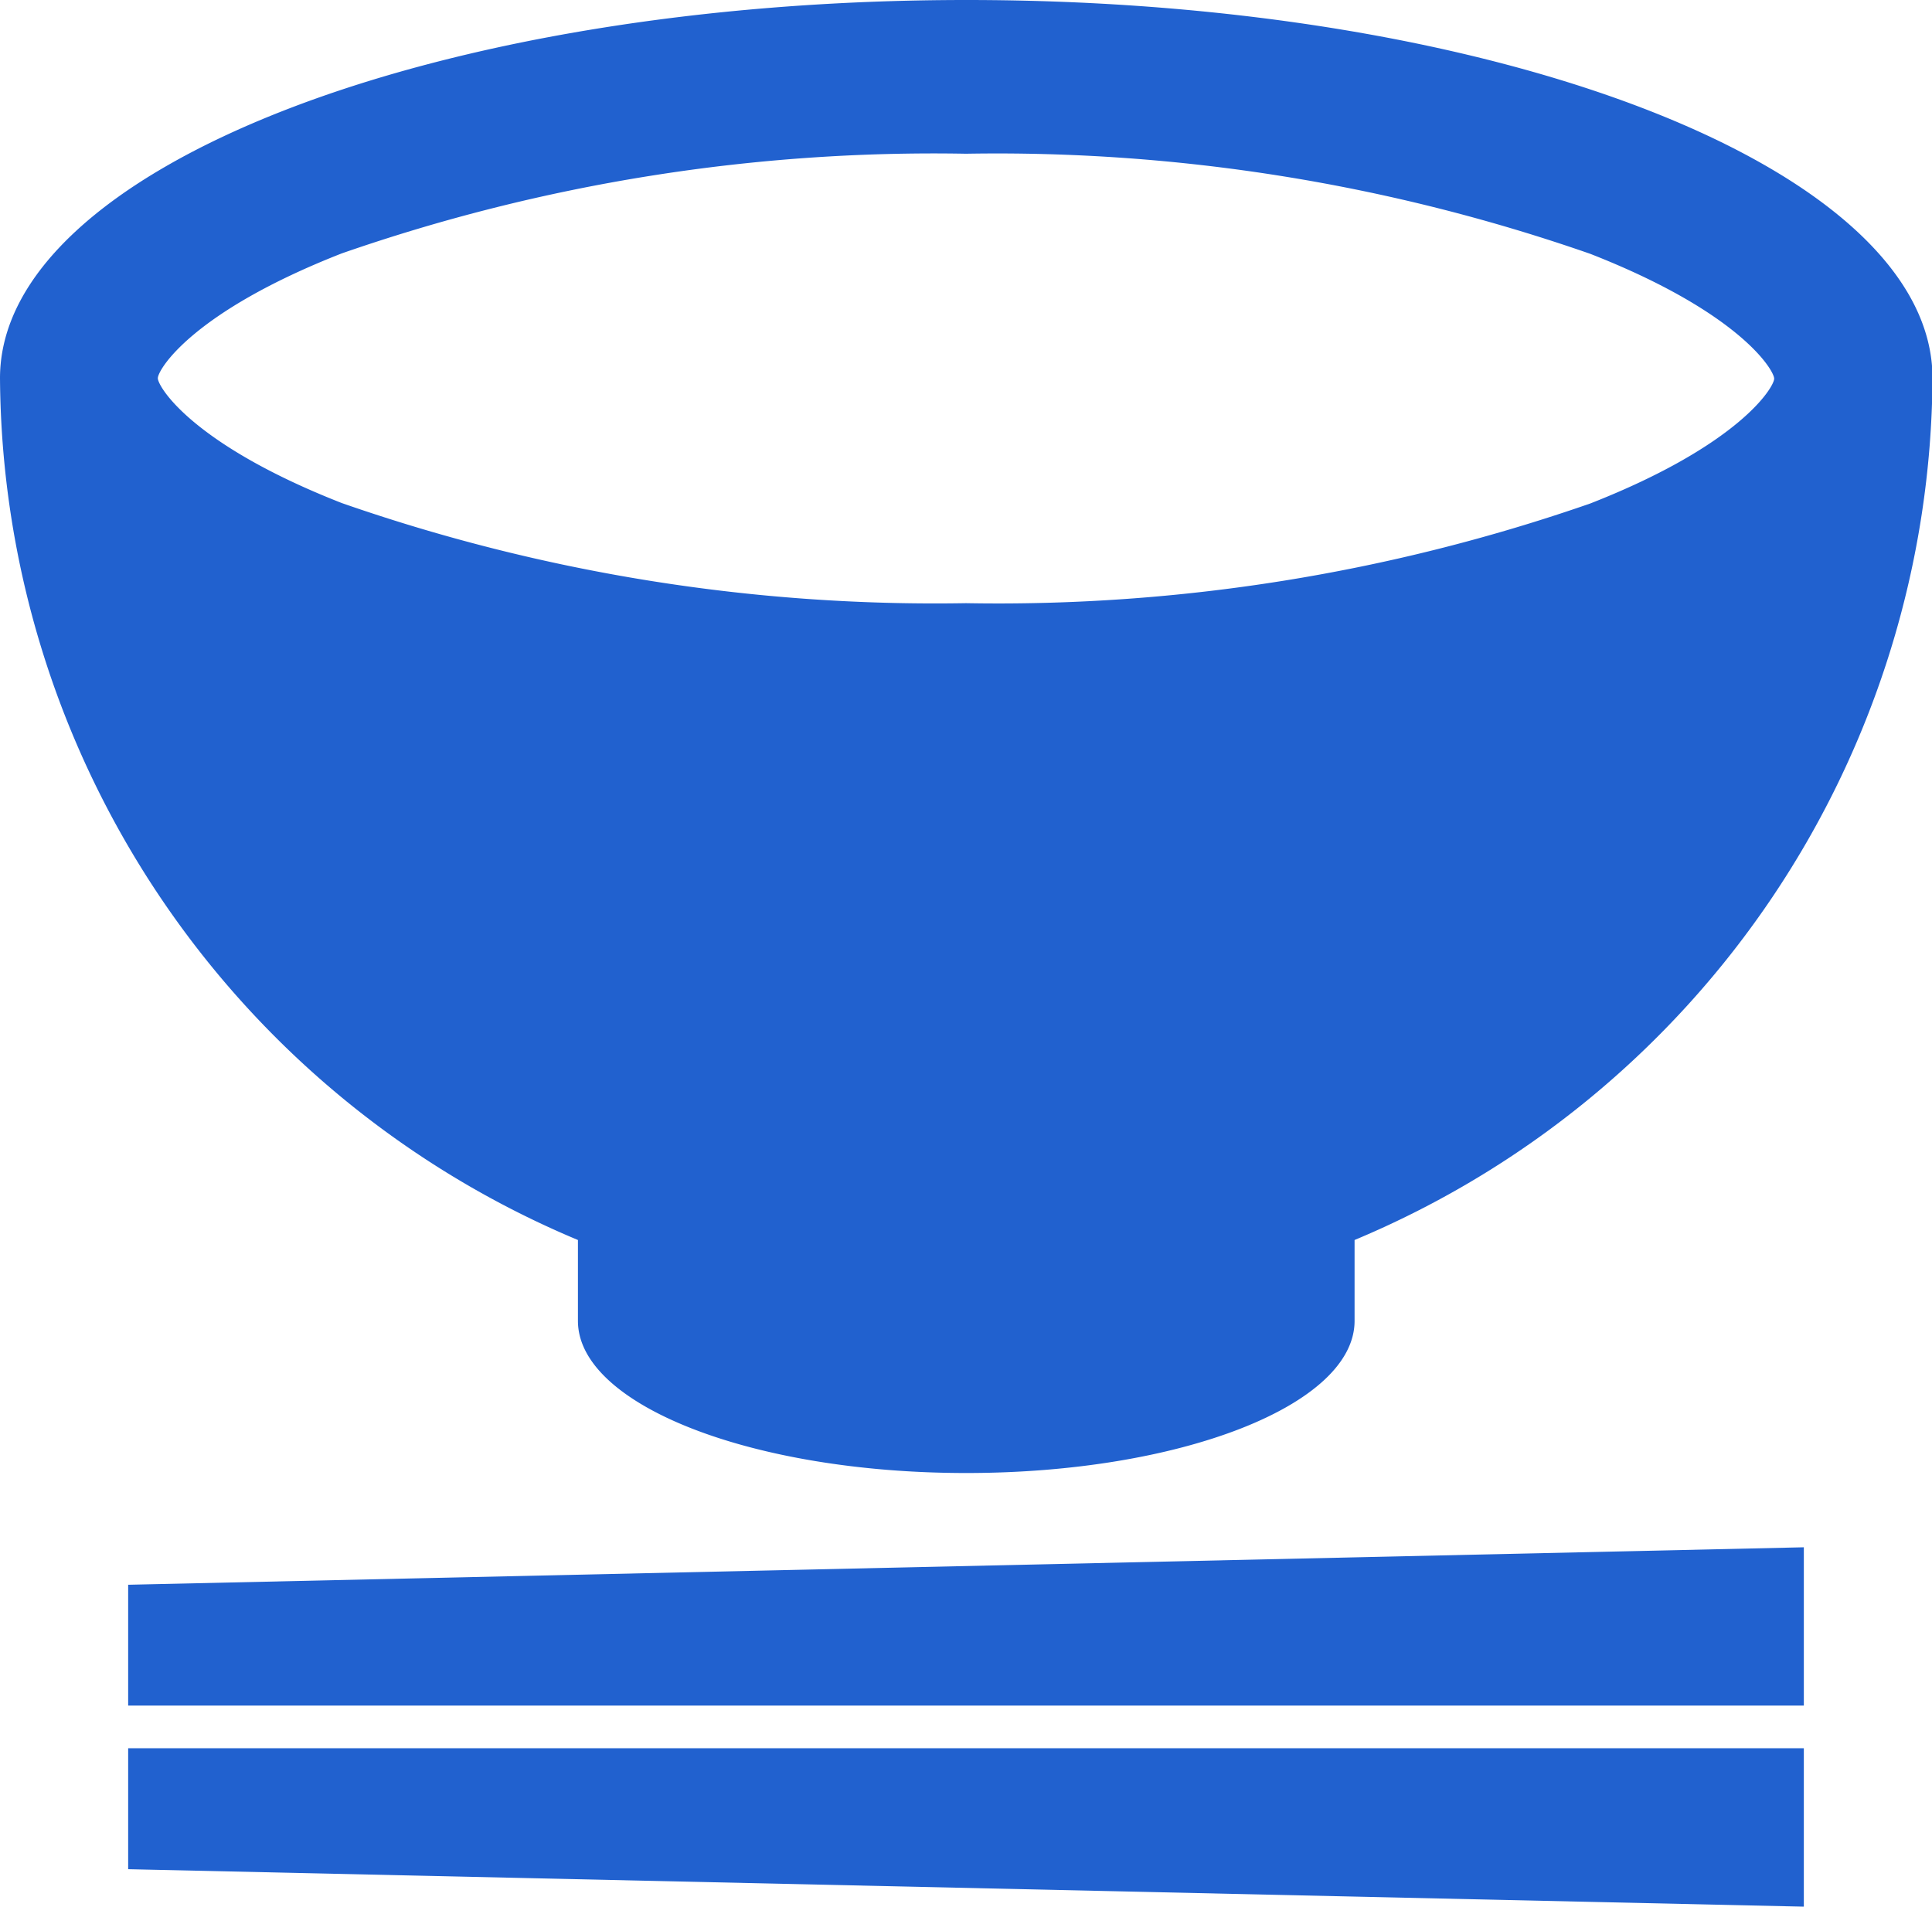
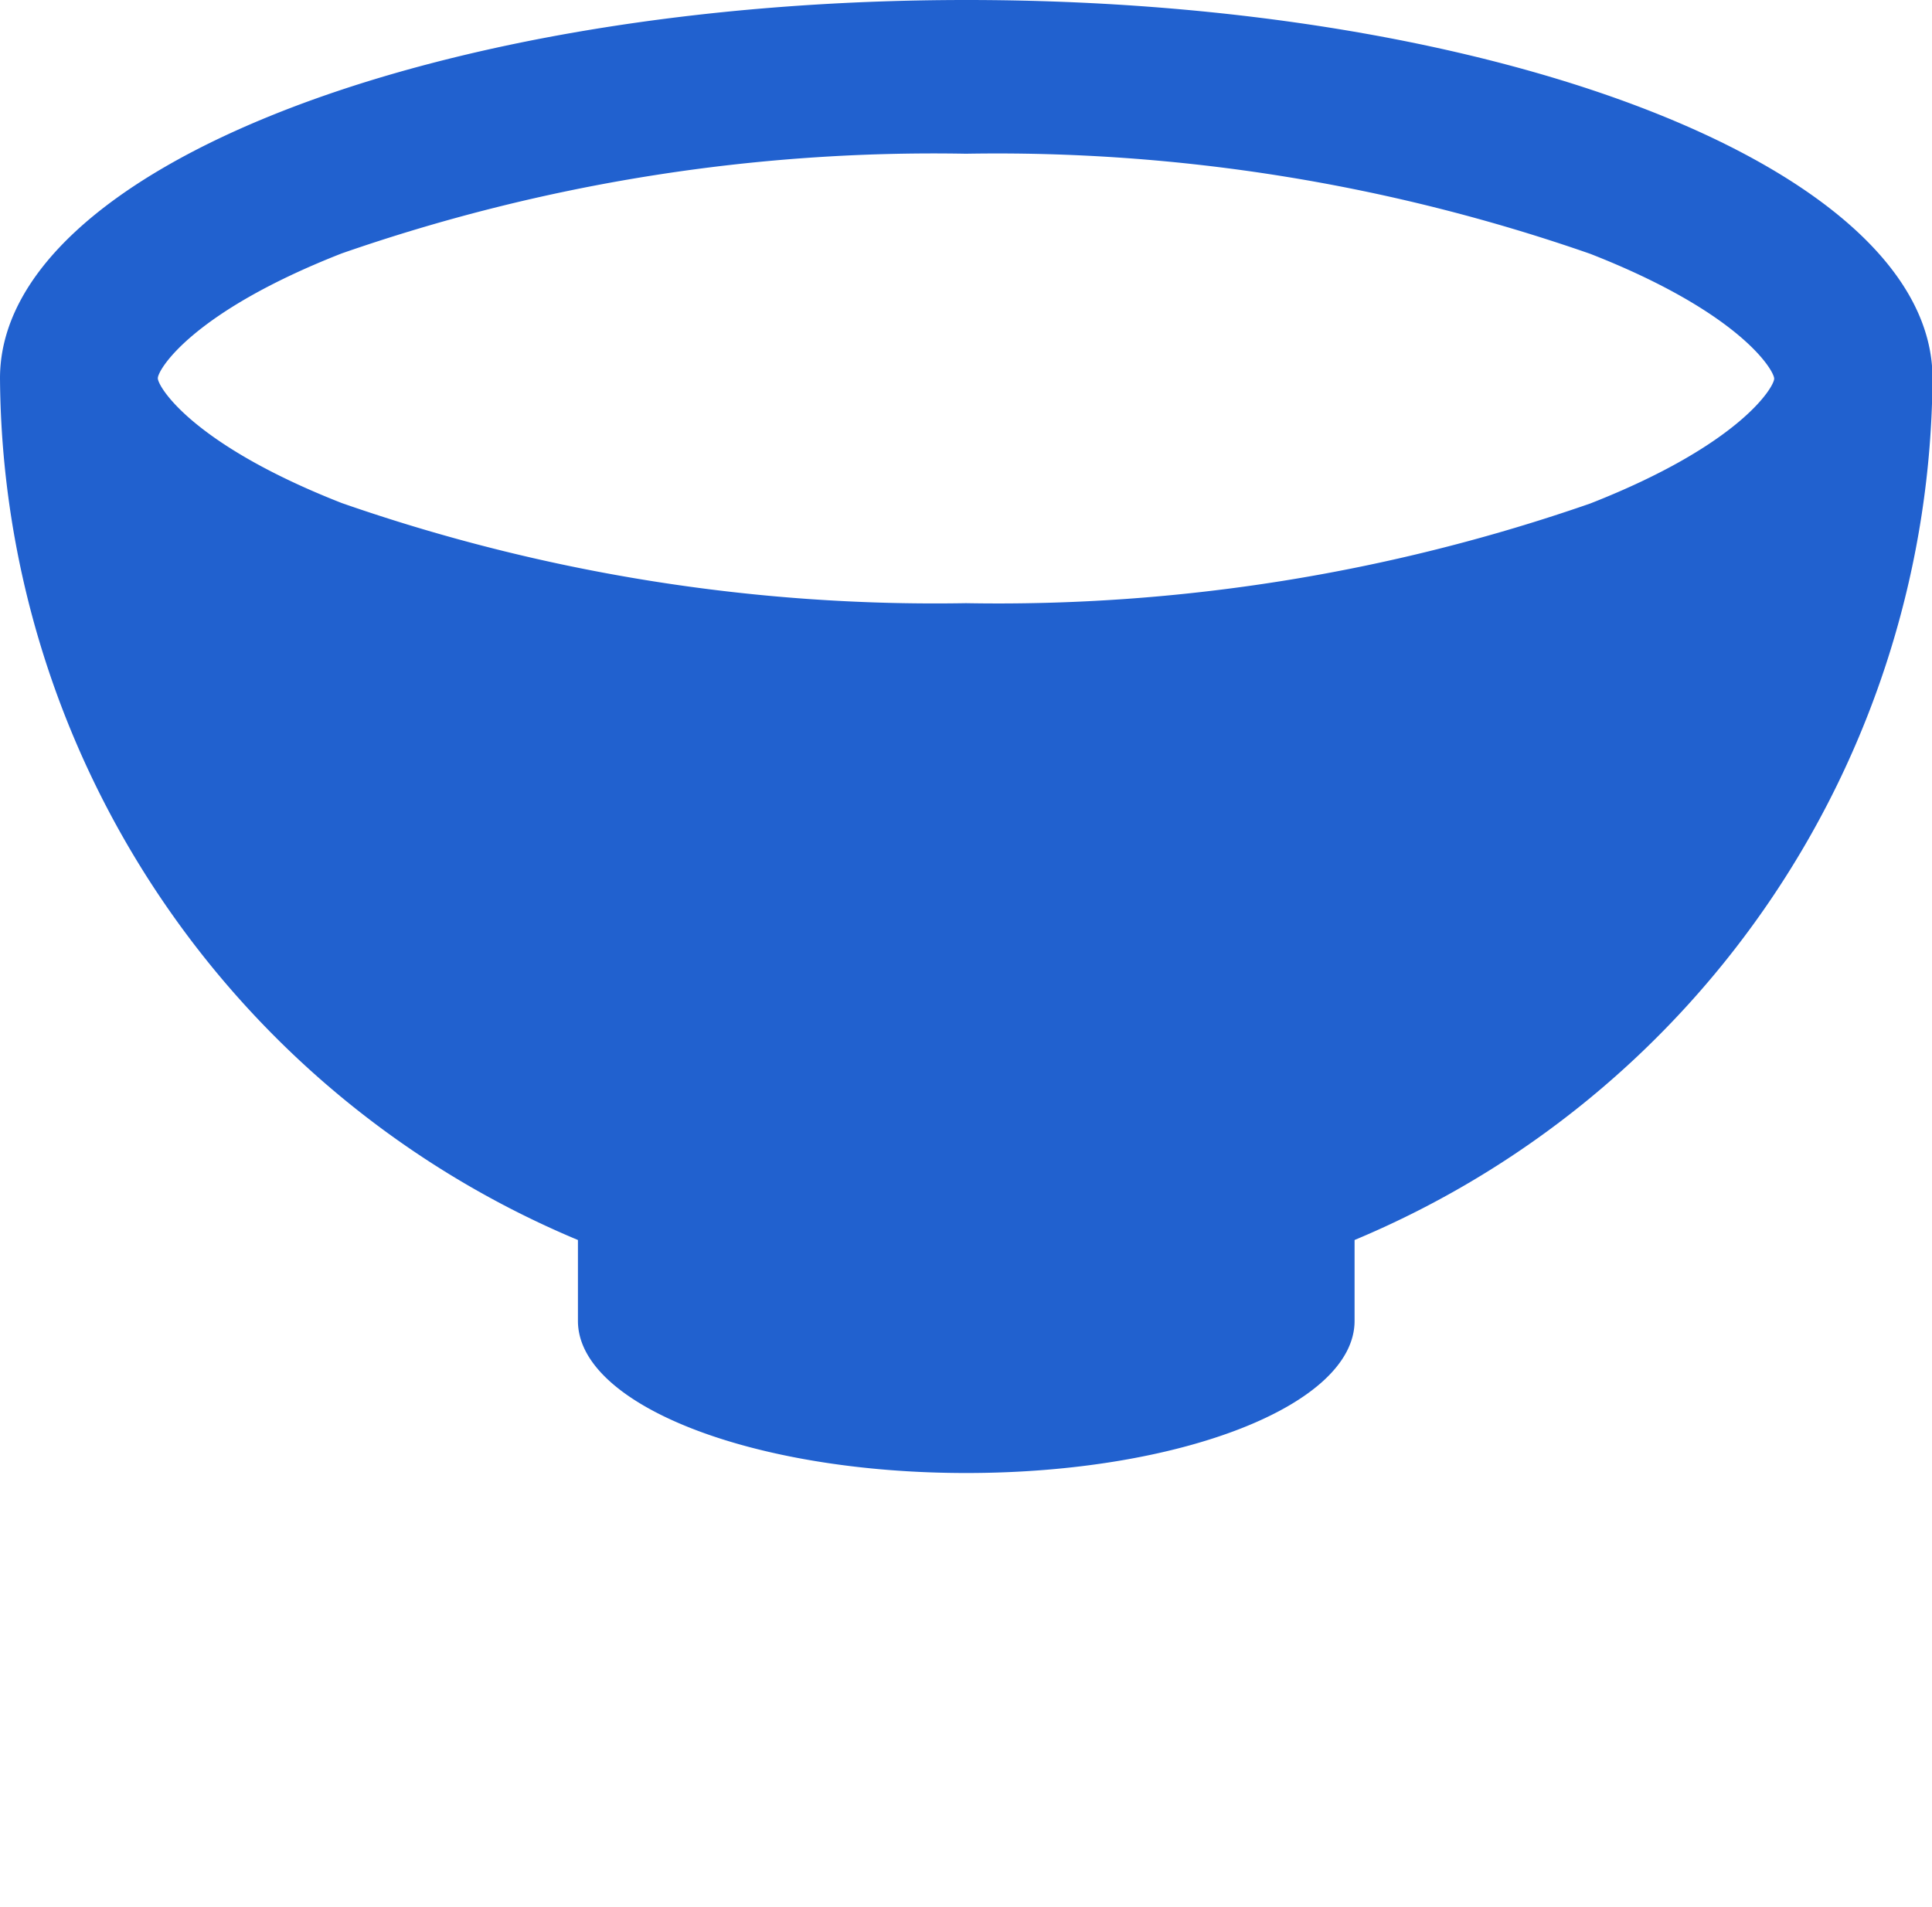
<svg xmlns="http://www.w3.org/2000/svg" width="22.732" height="22.438" viewBox="0 0 22.732 22.438">
  <g id="icon-bowl" transform="translate(0 -3.313)">
-     <path id="p1" d="M30.922,423.832H50.638v-1.863l-19.716.441Z" transform="translate(-29.414 -400.448)" fill="#2161cf" />
-     <path id="p2" d="M30.922,471.906l19.716.441v-1.864H30.922Z" transform="translate(-29.414 -446.597)" fill="#2161cf" />
    <path id="p3" d="M6.8,17.905v.952c0,.988,2.046,1.79,4.569,1.79s4.569-.8,4.569-1.79v-.952a11.069,11.069,0,0,0,6.8-10.141c0-2.458-5.089-4.451-11.366-4.451S0,5.306,0,7.764A11.07,11.07,0,0,0,6.8,17.905ZM1.857,7.764c0-.1.4-.778,2.164-1.469a21.2,21.2,0,0,1,7.345-1.173A21.211,21.211,0,0,1,18.711,6.3c1.765.691,2.164,1.372,2.164,1.469s-.4.777-2.164,1.469a21.211,21.211,0,0,1-7.345,1.173A21.2,21.2,0,0,1,4.022,9.233C2.256,8.541,1.857,7.861,1.857,7.764Z" transform="translate(0 0)" fill="#2161cf" />
  </g>
</svg>